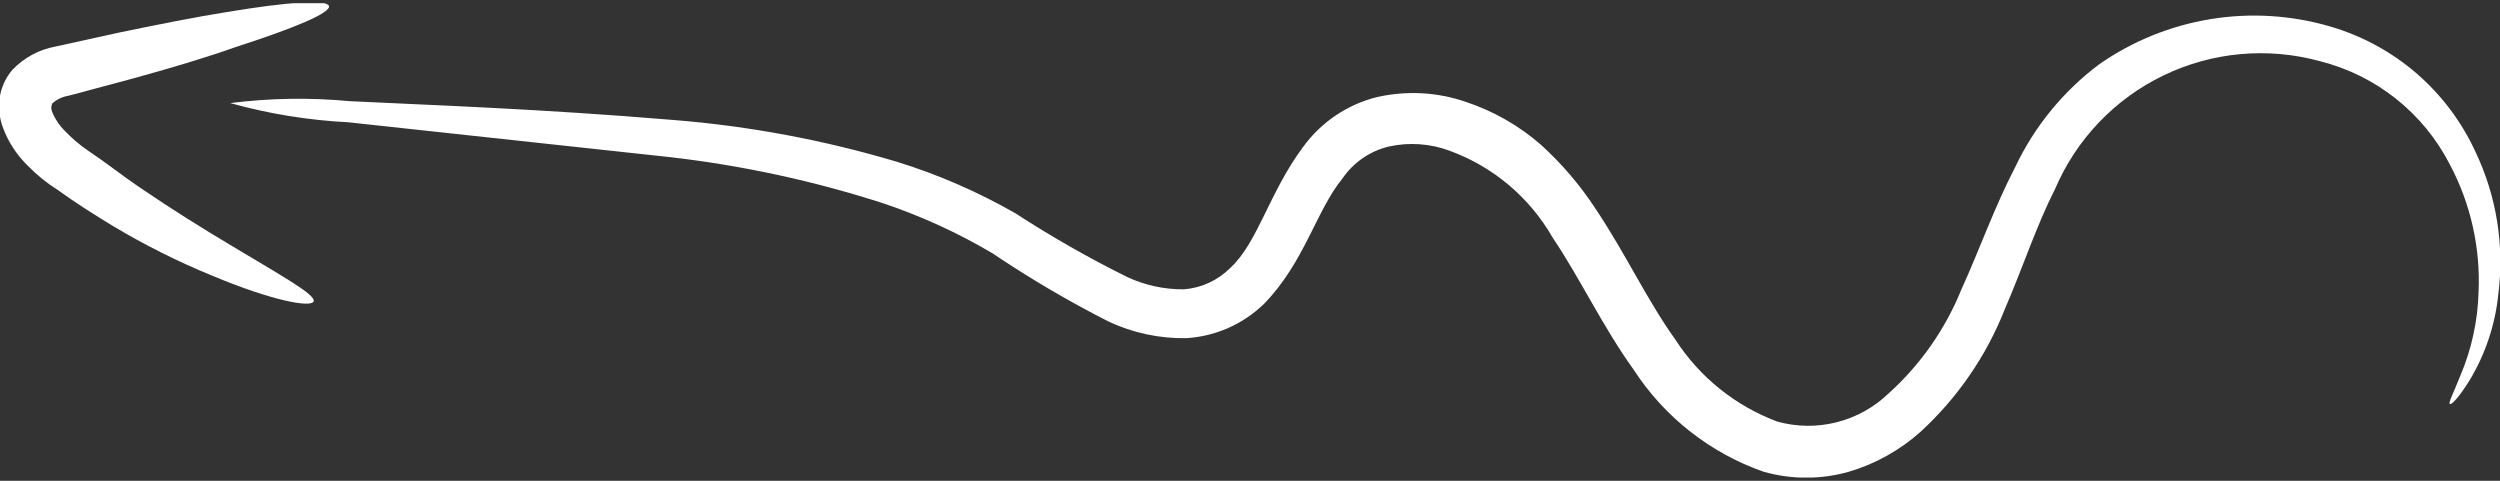
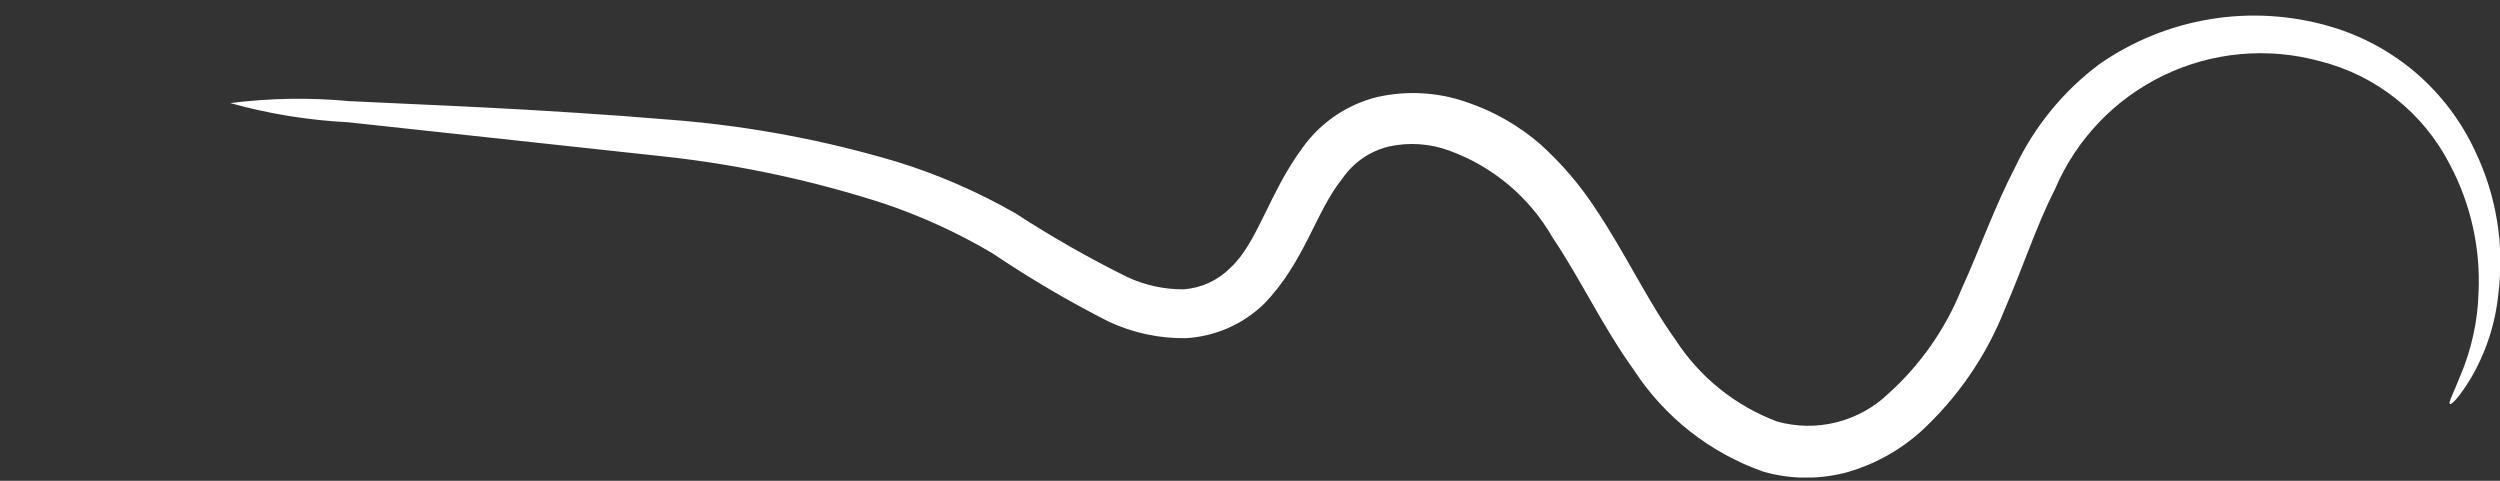
<svg xmlns="http://www.w3.org/2000/svg" width="52" height="10" viewBox="0 0 52 10" fill="none">
  <rect x="0" y="0" width="52" height="10" fill="#333333" stroke="none" />
  <g id="OBJECTS" clip-path="url(#clip0_202_12150)">
    <path id="Vector" d="M4.79 2.144C5.589 2.368 6.412 2.501 7.241 2.543L13.925 3.267C15.437 3.44 16.928 3.763 18.376 4.23C19.165 4.496 19.924 4.843 20.641 5.267C21.418 5.79 22.225 6.265 23.06 6.689C23.562 6.924 24.112 7.042 24.667 7.034C25.279 6.999 25.857 6.744 26.295 6.317C27.139 5.446 27.371 4.39 27.923 3.712C28.151 3.38 28.494 3.143 28.886 3.048C29.306 2.955 29.745 2.985 30.148 3.134C31.055 3.464 31.815 4.104 32.294 4.941C32.872 5.798 33.324 6.775 33.982 7.692C34.622 8.677 35.571 9.422 36.679 9.811C37.261 9.977 37.878 9.977 38.46 9.811C39.011 9.648 39.519 9.364 39.948 8.981C40.714 8.277 41.312 7.41 41.695 6.443C42.08 5.553 42.359 4.689 42.745 3.932C43.187 2.896 43.989 2.056 45.003 1.568C46.017 1.079 47.174 0.975 48.259 1.274C48.835 1.419 49.374 1.686 49.839 2.056C50.304 2.426 50.685 2.891 50.956 3.42C51.39 4.236 51.596 5.154 51.554 6.077C51.538 6.669 51.411 7.252 51.182 7.798C51.029 8.183 50.923 8.376 50.956 8.403C50.99 8.429 51.149 8.263 51.375 7.898C51.701 7.353 51.903 6.743 51.966 6.111C52.093 5.1 51.927 4.073 51.488 3.154C51.2 2.529 50.781 1.973 50.26 1.523C49.738 1.074 49.126 0.742 48.465 0.55C47.658 0.314 46.808 0.262 45.978 0.398C45.148 0.534 44.359 0.853 43.668 1.334C42.917 1.895 42.315 2.632 41.914 3.48C41.483 4.31 41.177 5.187 40.798 6.018C40.464 6.845 39.946 7.586 39.283 8.183C38.981 8.474 38.608 8.681 38.202 8.783C37.795 8.886 37.369 8.881 36.965 8.768C36.093 8.441 35.35 7.843 34.846 7.061C34.267 6.257 33.816 5.28 33.184 4.337C32.864 3.848 32.482 3.401 32.048 3.008C31.592 2.611 31.061 2.309 30.487 2.118C29.895 1.915 29.258 1.881 28.647 2.018C28.027 2.171 27.481 2.538 27.106 3.055C26.401 3.998 26.162 5.048 25.591 5.572C25.331 5.833 24.987 5.991 24.621 6.018C24.217 6.021 23.818 5.934 23.452 5.765C22.649 5.368 21.871 4.924 21.12 4.436C20.342 3.991 19.518 3.632 18.662 3.367C17.146 2.914 15.587 2.622 14.011 2.496C11.154 2.257 8.862 2.184 7.268 2.104C6.443 2.026 5.612 2.04 4.79 2.144Z" fill="white" />
-     <path id="Vector_2" d="M6.523 6.27C6.576 6.13 5.858 5.738 4.776 5.087C4.231 4.762 3.586 4.363 2.895 3.891C2.55 3.659 2.231 3.4 1.832 3.134C1.662 3.018 1.504 2.884 1.361 2.735C1.241 2.618 1.146 2.478 1.082 2.323C1.048 2.197 1.082 2.204 1.082 2.157C1.178 2.069 1.298 2.011 1.427 1.991L2.716 1.646C3.54 1.42 4.277 1.201 4.895 0.981C6.131 0.583 6.888 0.264 6.842 0.124C6.795 -0.015 5.998 0.038 4.716 0.251C4.051 0.357 3.321 0.503 2.483 0.676L1.155 0.968C0.815 1.03 0.504 1.197 0.264 1.446C0.116 1.614 0.022 1.822 -0.008 2.044C-0.035 2.248 -0.012 2.456 0.059 2.649C0.17 2.95 0.347 3.222 0.577 3.446C0.764 3.639 0.974 3.808 1.201 3.951C1.587 4.23 1.979 4.476 2.351 4.702C3.015 5.099 3.707 5.445 4.423 5.738C5.659 6.256 6.47 6.403 6.523 6.27Z" fill="white" />
  </g>
  <defs>
    <clipPath id="clip0_202_12150">
      <rect width="52" height="9.866" fill="white" transform="matrix(-1 0 0 1 52 0.066)" />
    </clipPath>
  </defs>
</svg>